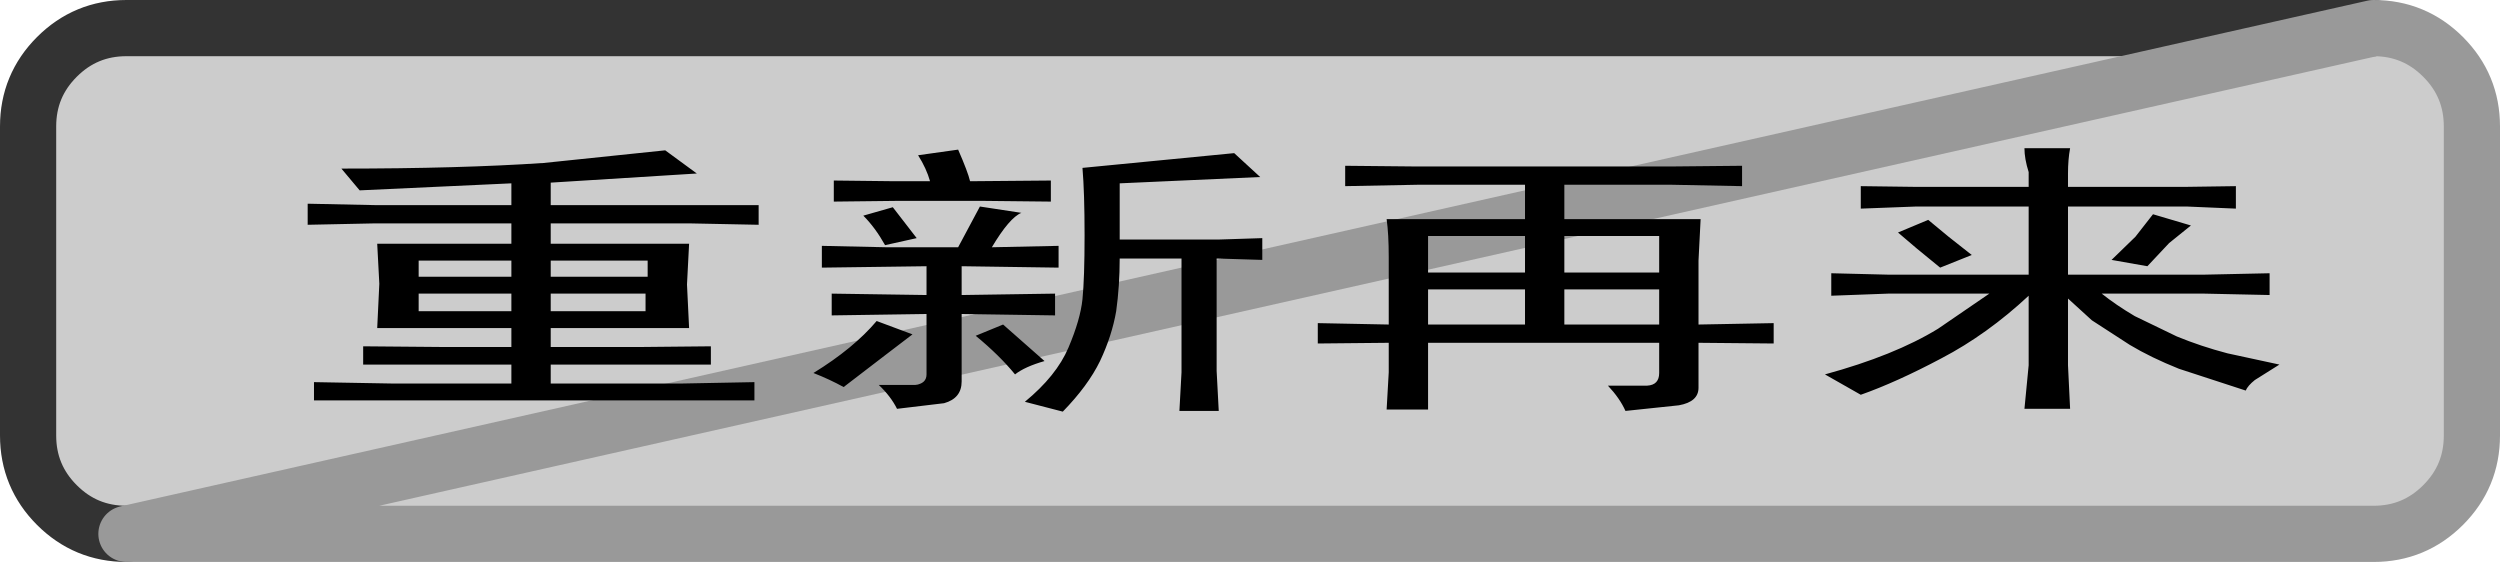
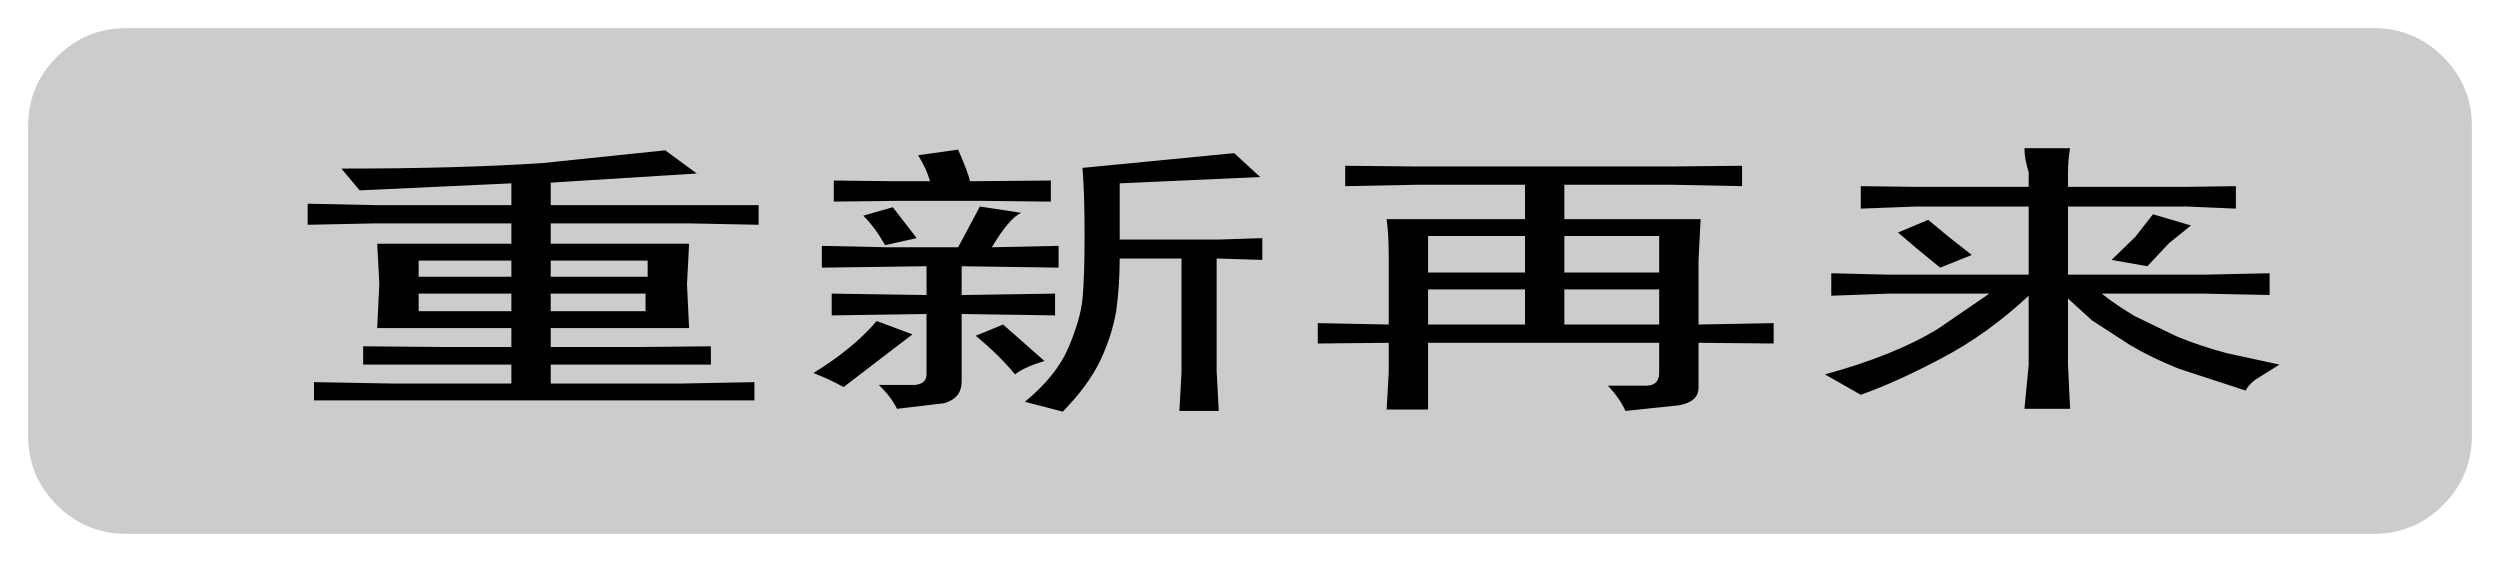
<svg xmlns="http://www.w3.org/2000/svg" height="40.0px" width="177.95px">
  <g transform="matrix(1.0, 0.0, 0.0, 1.0, 123.95, -18.0)">
    <path d="M45.0 20.0 Q47.9 20.0 49.95 22.05 52.0 24.1 52.0 27.0 L52.0 49.0 Q52.0 51.9 49.95 53.95 47.9 56.0 45.0 56.0 L-114.95 56.0 Q-117.85 56.0 -119.9 53.95 -121.95 51.9 -121.95 49.0 L-121.95 27.0 Q-121.95 24.1 -119.9 22.05 -117.85 20.0 -114.95 20.0 L45.0 20.0" fill="#cccccc" fill-rule="evenodd" stroke="none" />
-     <path d="M45.0 20.0 L-114.95 20.0 Q-117.85 20.0 -119.9 22.05 -121.95 24.1 -121.95 27.0 L-121.95 49.0 Q-121.95 51.9 -119.9 53.95 -117.85 56.0 -114.95 56.0" fill="none" stroke="#333333" stroke-linecap="round" stroke-linejoin="round" stroke-width="4.0" />
-     <path d="M-114.95 56.0 L45.0 56.0 Q47.9 56.0 49.95 53.95 52.0 51.9 52.0 49.0 L52.0 27.0 Q52.0 24.1 49.95 22.05 47.9 20.0 45.0 20.0 Z" fill="none" stroke="#999999" stroke-linecap="round" stroke-linejoin="round" stroke-width="4.0" />
    <path d="M-87.55 36.55 L-94.15 36.55 -94.15 37.7 -87.55 37.7 -87.55 36.55 M-94.15 38.9 L-94.15 40.15 -87.55 40.15 -87.55 38.9 -94.15 38.9 M-51.7 44.65 Q-52.8 43.3 -54.5 41.9 L-52.55 41.1 -49.6 43.7 Q-51.0 44.1 -51.7 44.65 M-77.85 37.7 L-77.85 36.55 -84.75 36.55 -84.75 37.7 -77.85 37.7 M-66.05 44.55 Q-63.2 42.8 -61.55 40.85 L-59.0 41.8 -60.9 43.25 -63.9 45.55 Q-64.9 45.0 -66.05 44.55 M-78.0 40.15 L-78.0 38.9 -84.75 38.9 -84.75 40.15 -78.0 40.15 M-65.45 37.05 L-65.45 35.5 -60.85 35.6 -55.75 35.6 -54.2 32.7 -51.25 33.15 Q-52.1 33.5 -53.35 35.6 L-48.6 35.5 -48.6 37.05 -55.5 36.95 -55.5 39.0 -48.85 38.9 -48.85 40.45 -55.5 40.35 -55.5 45.15 Q-55.5 46.35 -56.75 46.7 L-60.1 47.1 Q-60.55 46.2 -61.4 45.4 L-58.8 45.4 Q-58.0 45.3 -58.0 44.65 L-58.0 40.35 -64.75 40.45 -64.75 38.9 -58.0 39.0 -58.0 36.95 -65.45 37.05 M-60.95 35.45 Q-61.65 34.2 -62.5 33.35 L-60.4 32.75 -58.7 34.95 -60.95 35.45 M-64.6 32.35 L-64.6 30.85 -60.25 30.9 -57.75 30.9 Q-58.0 30.0 -58.6 29.05 L-55.75 28.65 Q-55.05 30.25 -54.9 30.9 L-49.15 30.85 -49.15 32.35 -53.8 32.3 -60.25 32.3 -64.6 32.35 M-69.95 32.6 L-69.95 34.0 -74.9 33.9 -84.75 33.9 -84.75 35.35 -74.9 35.35 -75.05 38.25 -74.9 41.35 -84.75 41.35 -84.75 42.7 -78.4 42.7 -73.35 42.65 -73.35 43.95 -78.25 43.95 -84.75 43.95 -84.75 45.3 -75.45 45.3 -70.25 45.2 -70.25 46.5 -75.3 46.5 -95.85 46.5 -101.6 46.5 -101.6 45.2 -96.0 45.3 -87.55 45.3 -87.55 43.95 -92.45 43.95 -98.1 43.95 -98.1 42.65 -92.35 42.7 -87.55 42.7 -87.55 41.35 -97.1 41.35 -96.95 38.2 -97.1 35.35 -87.55 35.35 -87.55 33.9 -97.25 33.9 -102.05 34.0 -102.05 32.5 -97.25 32.6 -87.55 32.6 -87.55 31.05 -98.35 31.55 -99.65 30.0 Q-91.2 30.0 -85.25 29.6 L-76.6 28.7 -74.35 30.35 -84.75 31.0 -84.75 32.6 -74.9 32.6 -69.95 32.6 M-5.85 34.8 L-12.6 34.8 -12.6 37.4 -5.85 37.4 -5.85 34.8 M-12.6 38.6 L-12.6 41.1 -5.85 41.1 -5.85 38.6 -12.6 38.6 M-22.3 34.8 L-22.3 37.4 -15.4 37.4 -15.4 34.8 -22.3 34.8 M-22.3 38.6 L-22.3 41.1 -15.4 41.1 -15.4 38.6 -22.3 38.6 M-34.1 36.5 L-37.35 36.4 -37.35 44.4 -37.2 47.25 -40.0 47.25 -39.85 44.5 -39.85 36.4 -44.25 36.4 Q-44.25 38.35 -44.5 40.15 -44.8 41.9 -45.65 43.7 -46.5 45.45 -48.3 47.3 L-51.0 46.6 Q-48.75 44.75 -47.9 42.75 -47.05 40.75 -46.9 39.3 -46.75 37.8 -46.75 34.75 -46.75 31.7 -46.9 29.95 L-36.1 28.9 -34.25 30.6 -44.25 31.05 -44.25 35.05 -37.2 35.05 -34.1 34.95 -34.1 36.5 M32.0 34.05 L30.45 35.3 28.9 36.95 26.35 36.5 28.05 34.85 29.3 33.25 32.0 34.05 M8.5 32.85 L8.5 31.25 12.3 31.3 20.45 31.3 20.45 30.25 Q20.15 29.3 20.15 28.55 L23.4 28.55 Q23.25 29.35 23.25 30.35 L23.25 31.3 31.7 31.3 35.2 31.25 35.2 32.85 31.7 32.7 23.25 32.7 23.25 37.55 32.95 37.55 37.6 37.45 37.6 39.0 32.95 38.9 25.65 38.9 Q26.65 39.7 28.0 40.5 L31.0 41.95 Q32.7 42.65 34.6 43.15 L38.3 43.95 36.55 45.05 Q36.05 45.45 35.9 45.8 L31.15 44.25 Q29.15 43.45 27.65 42.55 L24.95 40.8 23.25 39.25 23.25 44.0 23.4 47.1 20.15 47.1 20.45 44.0 20.45 39.05 Q17.5 41.8 14.25 43.5 11.05 45.2 8.5 46.1 L5.95 44.65 Q10.9 43.3 14.0 41.4 L17.65 38.9 10.45 38.9 6.4 39.05 6.4 37.45 10.45 37.55 20.45 37.55 20.45 32.7 12.45 32.7 8.5 32.85 M0.05 29.8 L0.05 31.25 -5.0 31.15 -12.6 31.15 -12.6 33.6 -2.9 33.6 -3.05 36.55 -3.05 41.1 2.3 41.0 2.3 42.45 -3.05 42.4 -3.05 45.6 Q-3.05 46.6 -4.45 46.85 L-8.25 47.25 Q-8.65 46.35 -9.5 45.45 L-6.7 45.45 Q-5.85 45.4 -5.85 44.55 L-5.85 42.4 -22.3 42.4 -22.3 47.15 -25.25 47.15 -25.1 44.5 -25.1 42.4 -30.15 42.45 -30.15 41.0 -25.1 41.1 -25.1 36.3 Q-25.1 34.65 -25.25 33.6 L-15.4 33.6 -15.4 31.15 -23.0 31.15 -28.2 31.25 -28.2 29.8 -23.15 29.85 -5.0 29.85 0.05 29.8 M12.5 35.7 L11.15 34.55 13.3 33.65 14.75 34.85 16.4 36.15 14.15 37.05 12.5 35.7" fill="#000000" fill-rule="evenodd" stroke="none" />
  </g>
</svg>